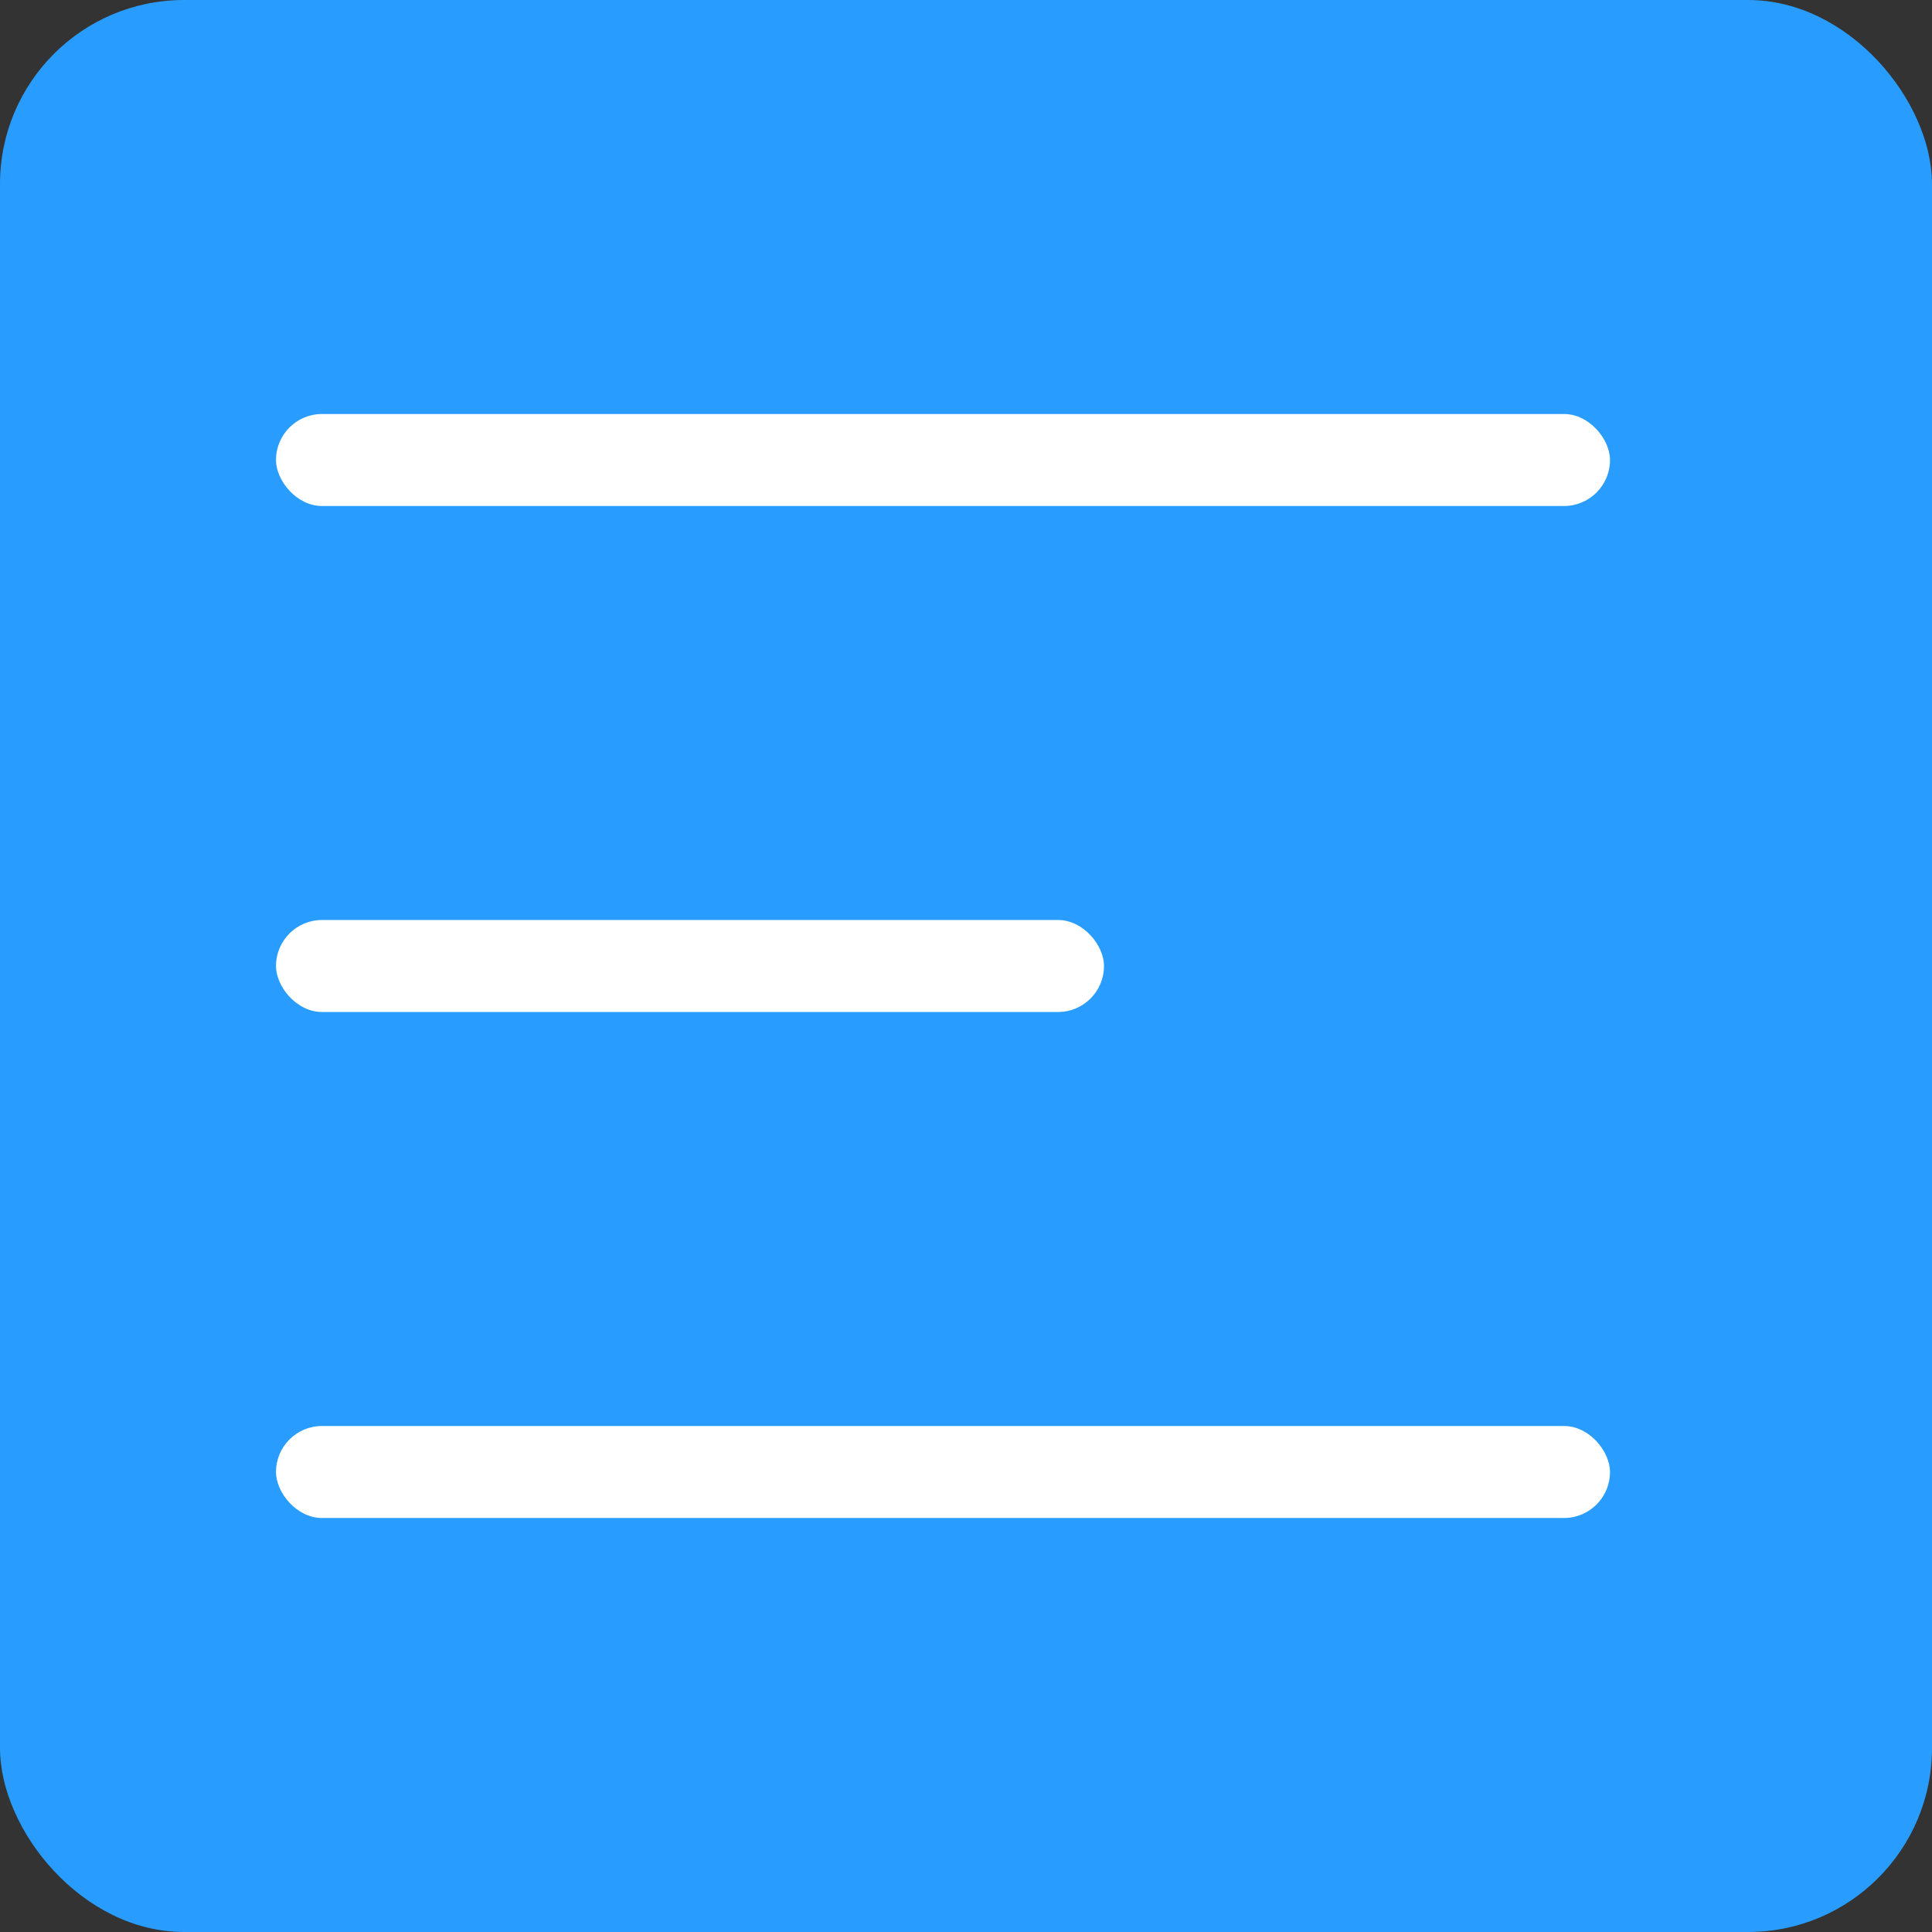
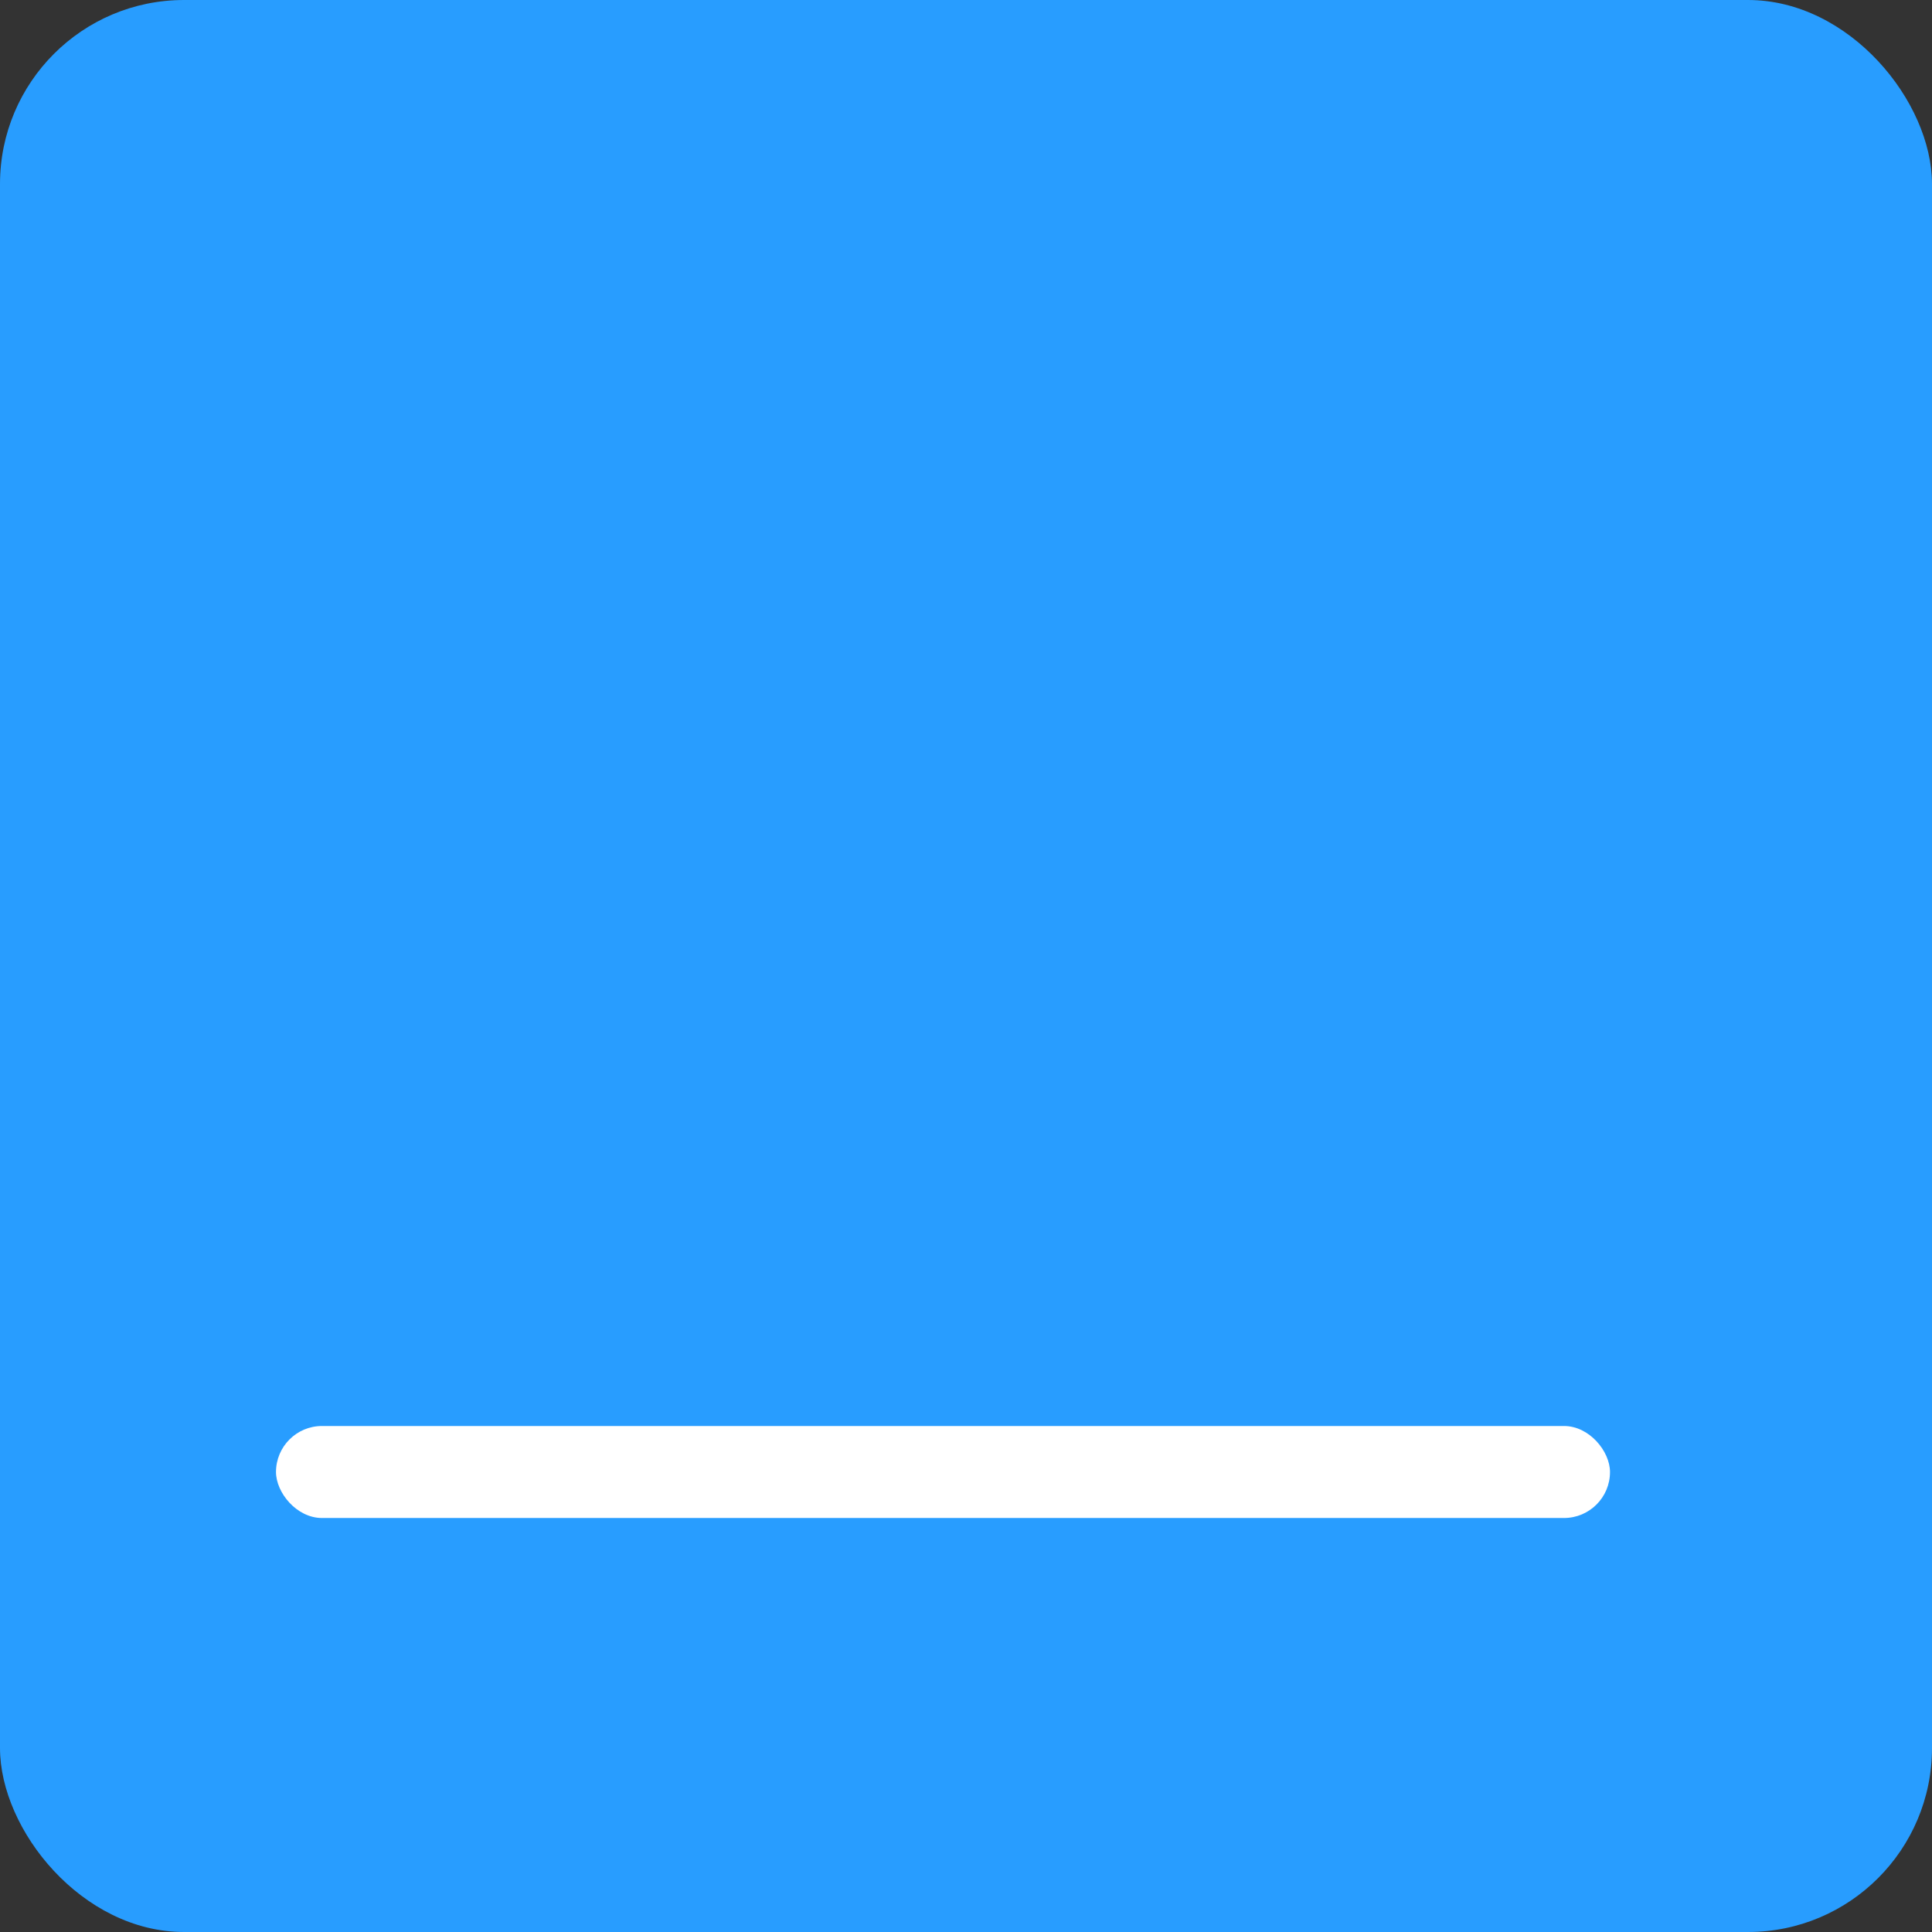
<svg xmlns="http://www.w3.org/2000/svg" width="42" height="42" viewBox="0 0 42 42" fill="none">
  <rect x="0" y="0" width="42" height="42" fill="#333333" stroke="none" />
  <rect width="42" height="42" rx="4" fill="#289DFF" />
-   <rect x="6" y="9" width="29" height="2" rx="1" fill="white" />
-   <rect x="6" y="20" width="18" height="2" rx="1" fill="white" />
  <rect x="6" y="31" width="29" height="2" rx="1" fill="white" />
</svg>